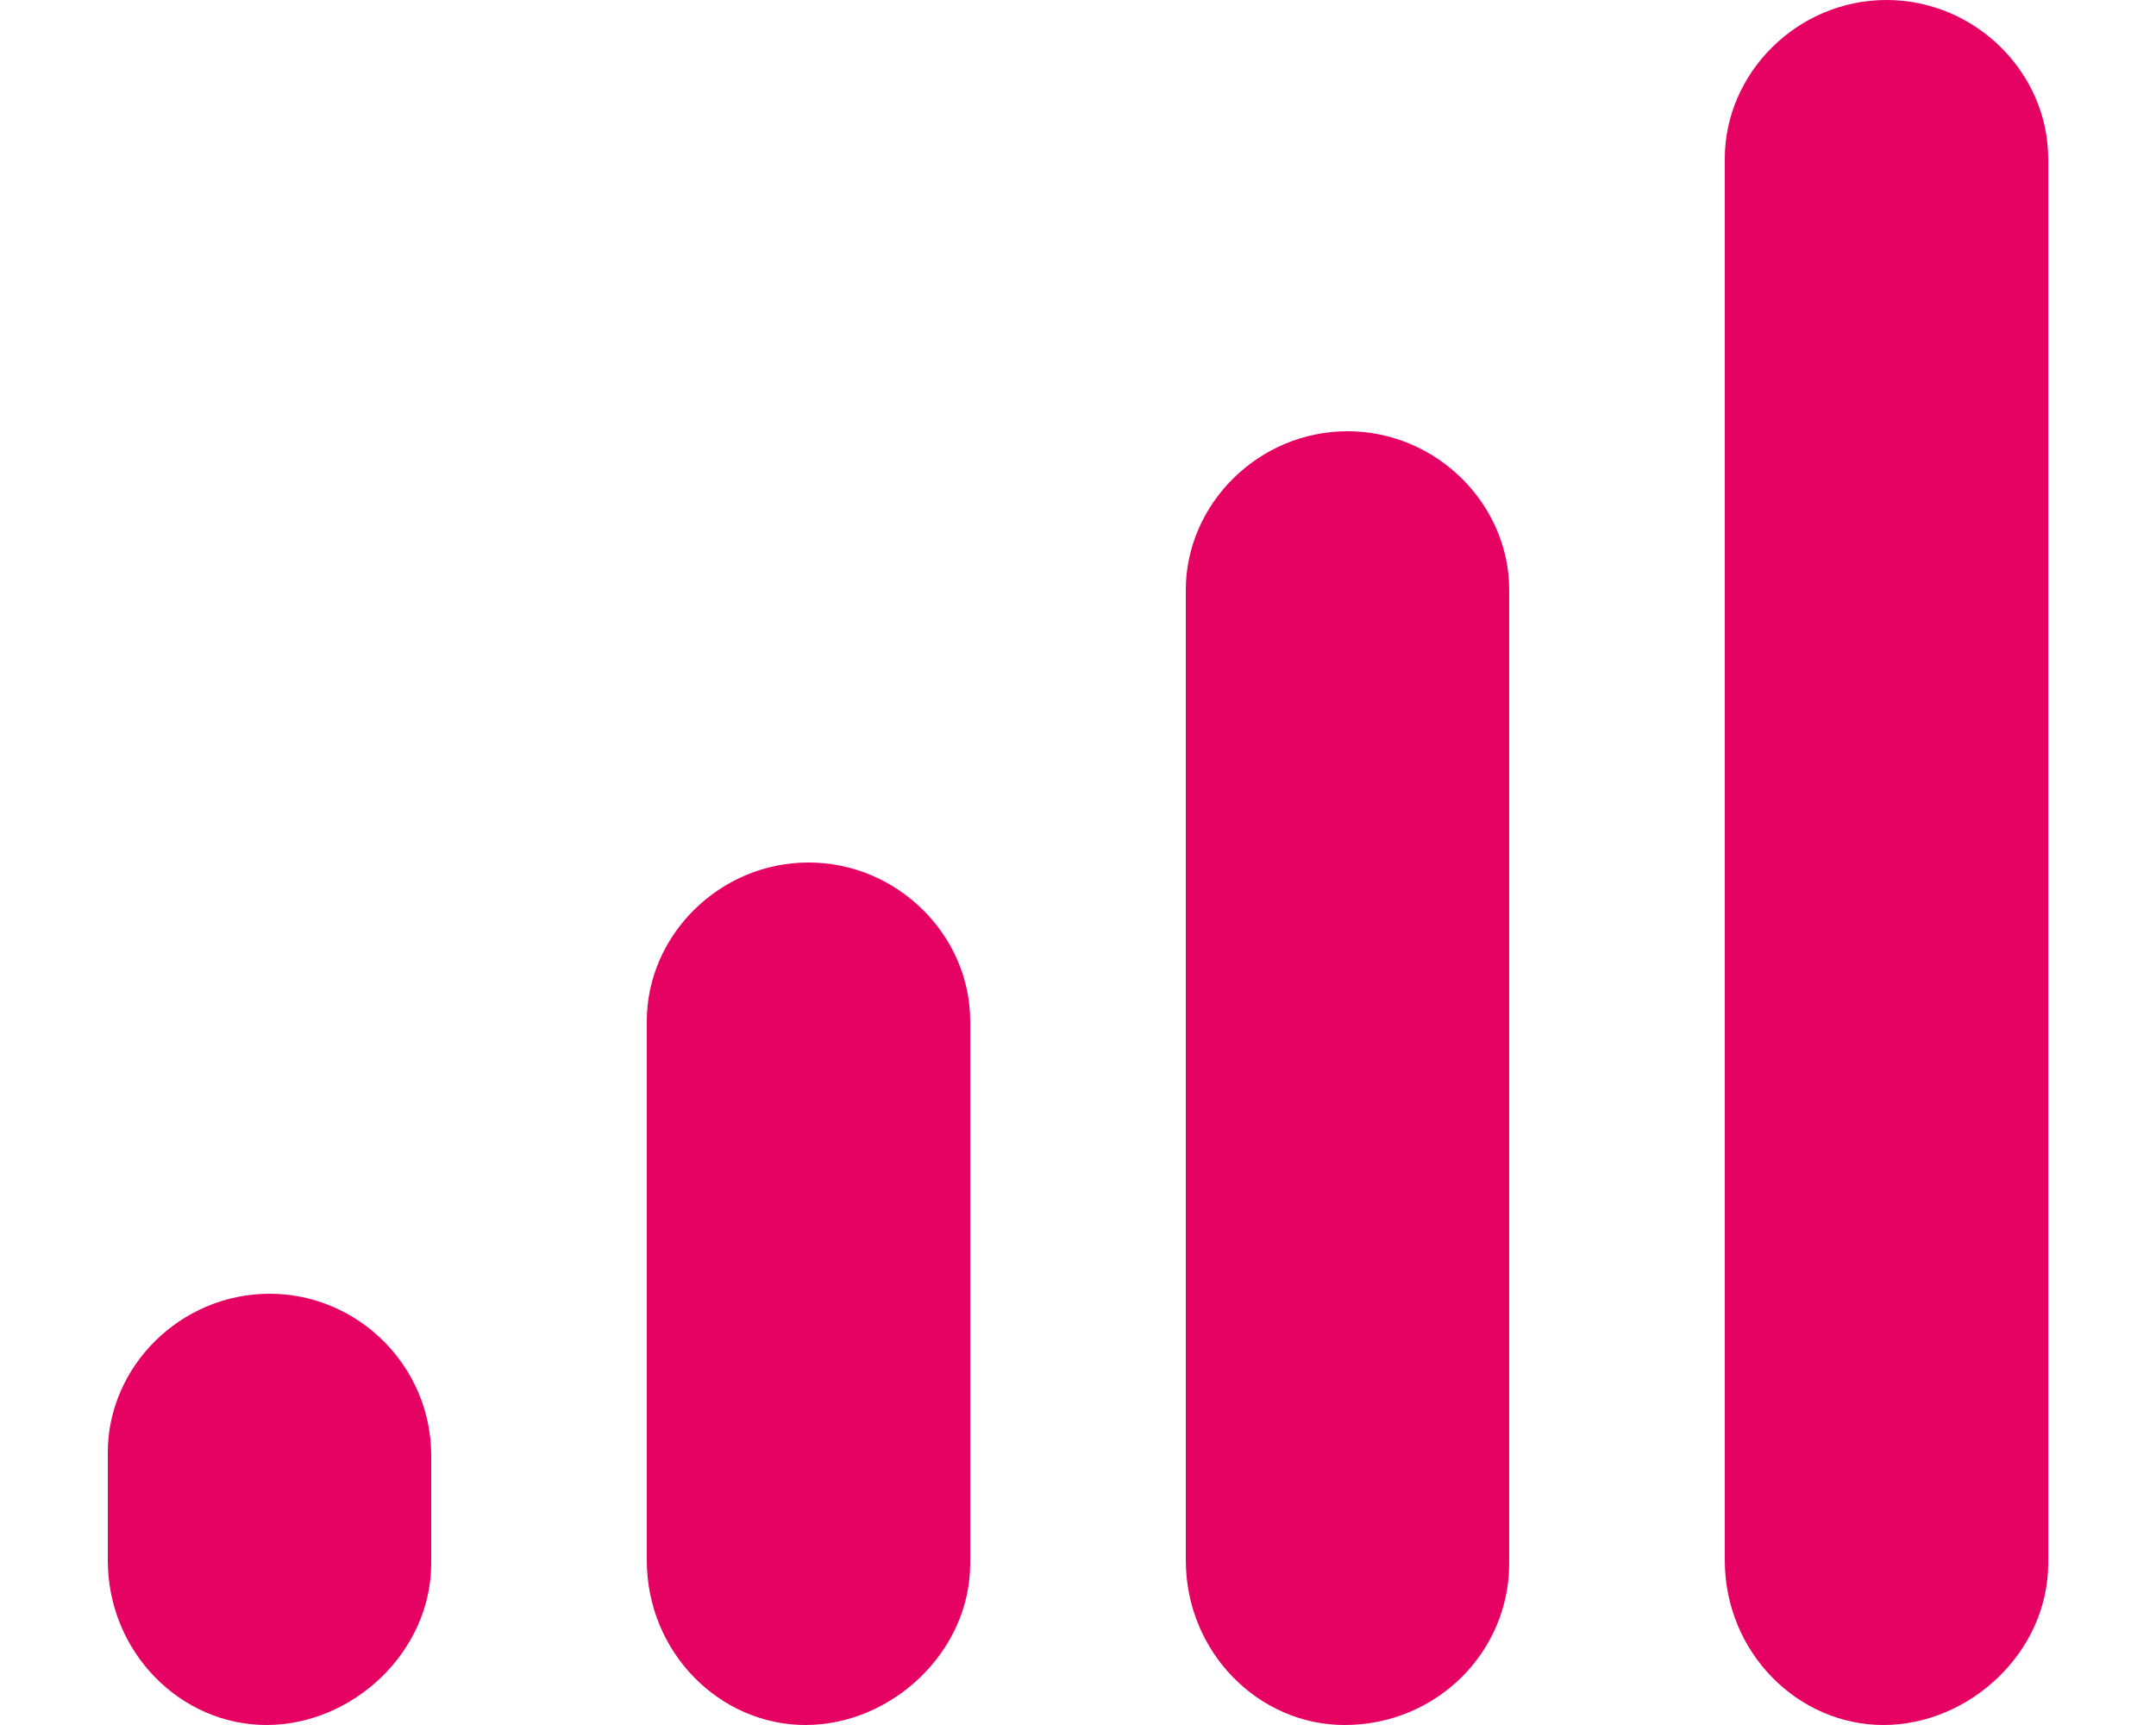
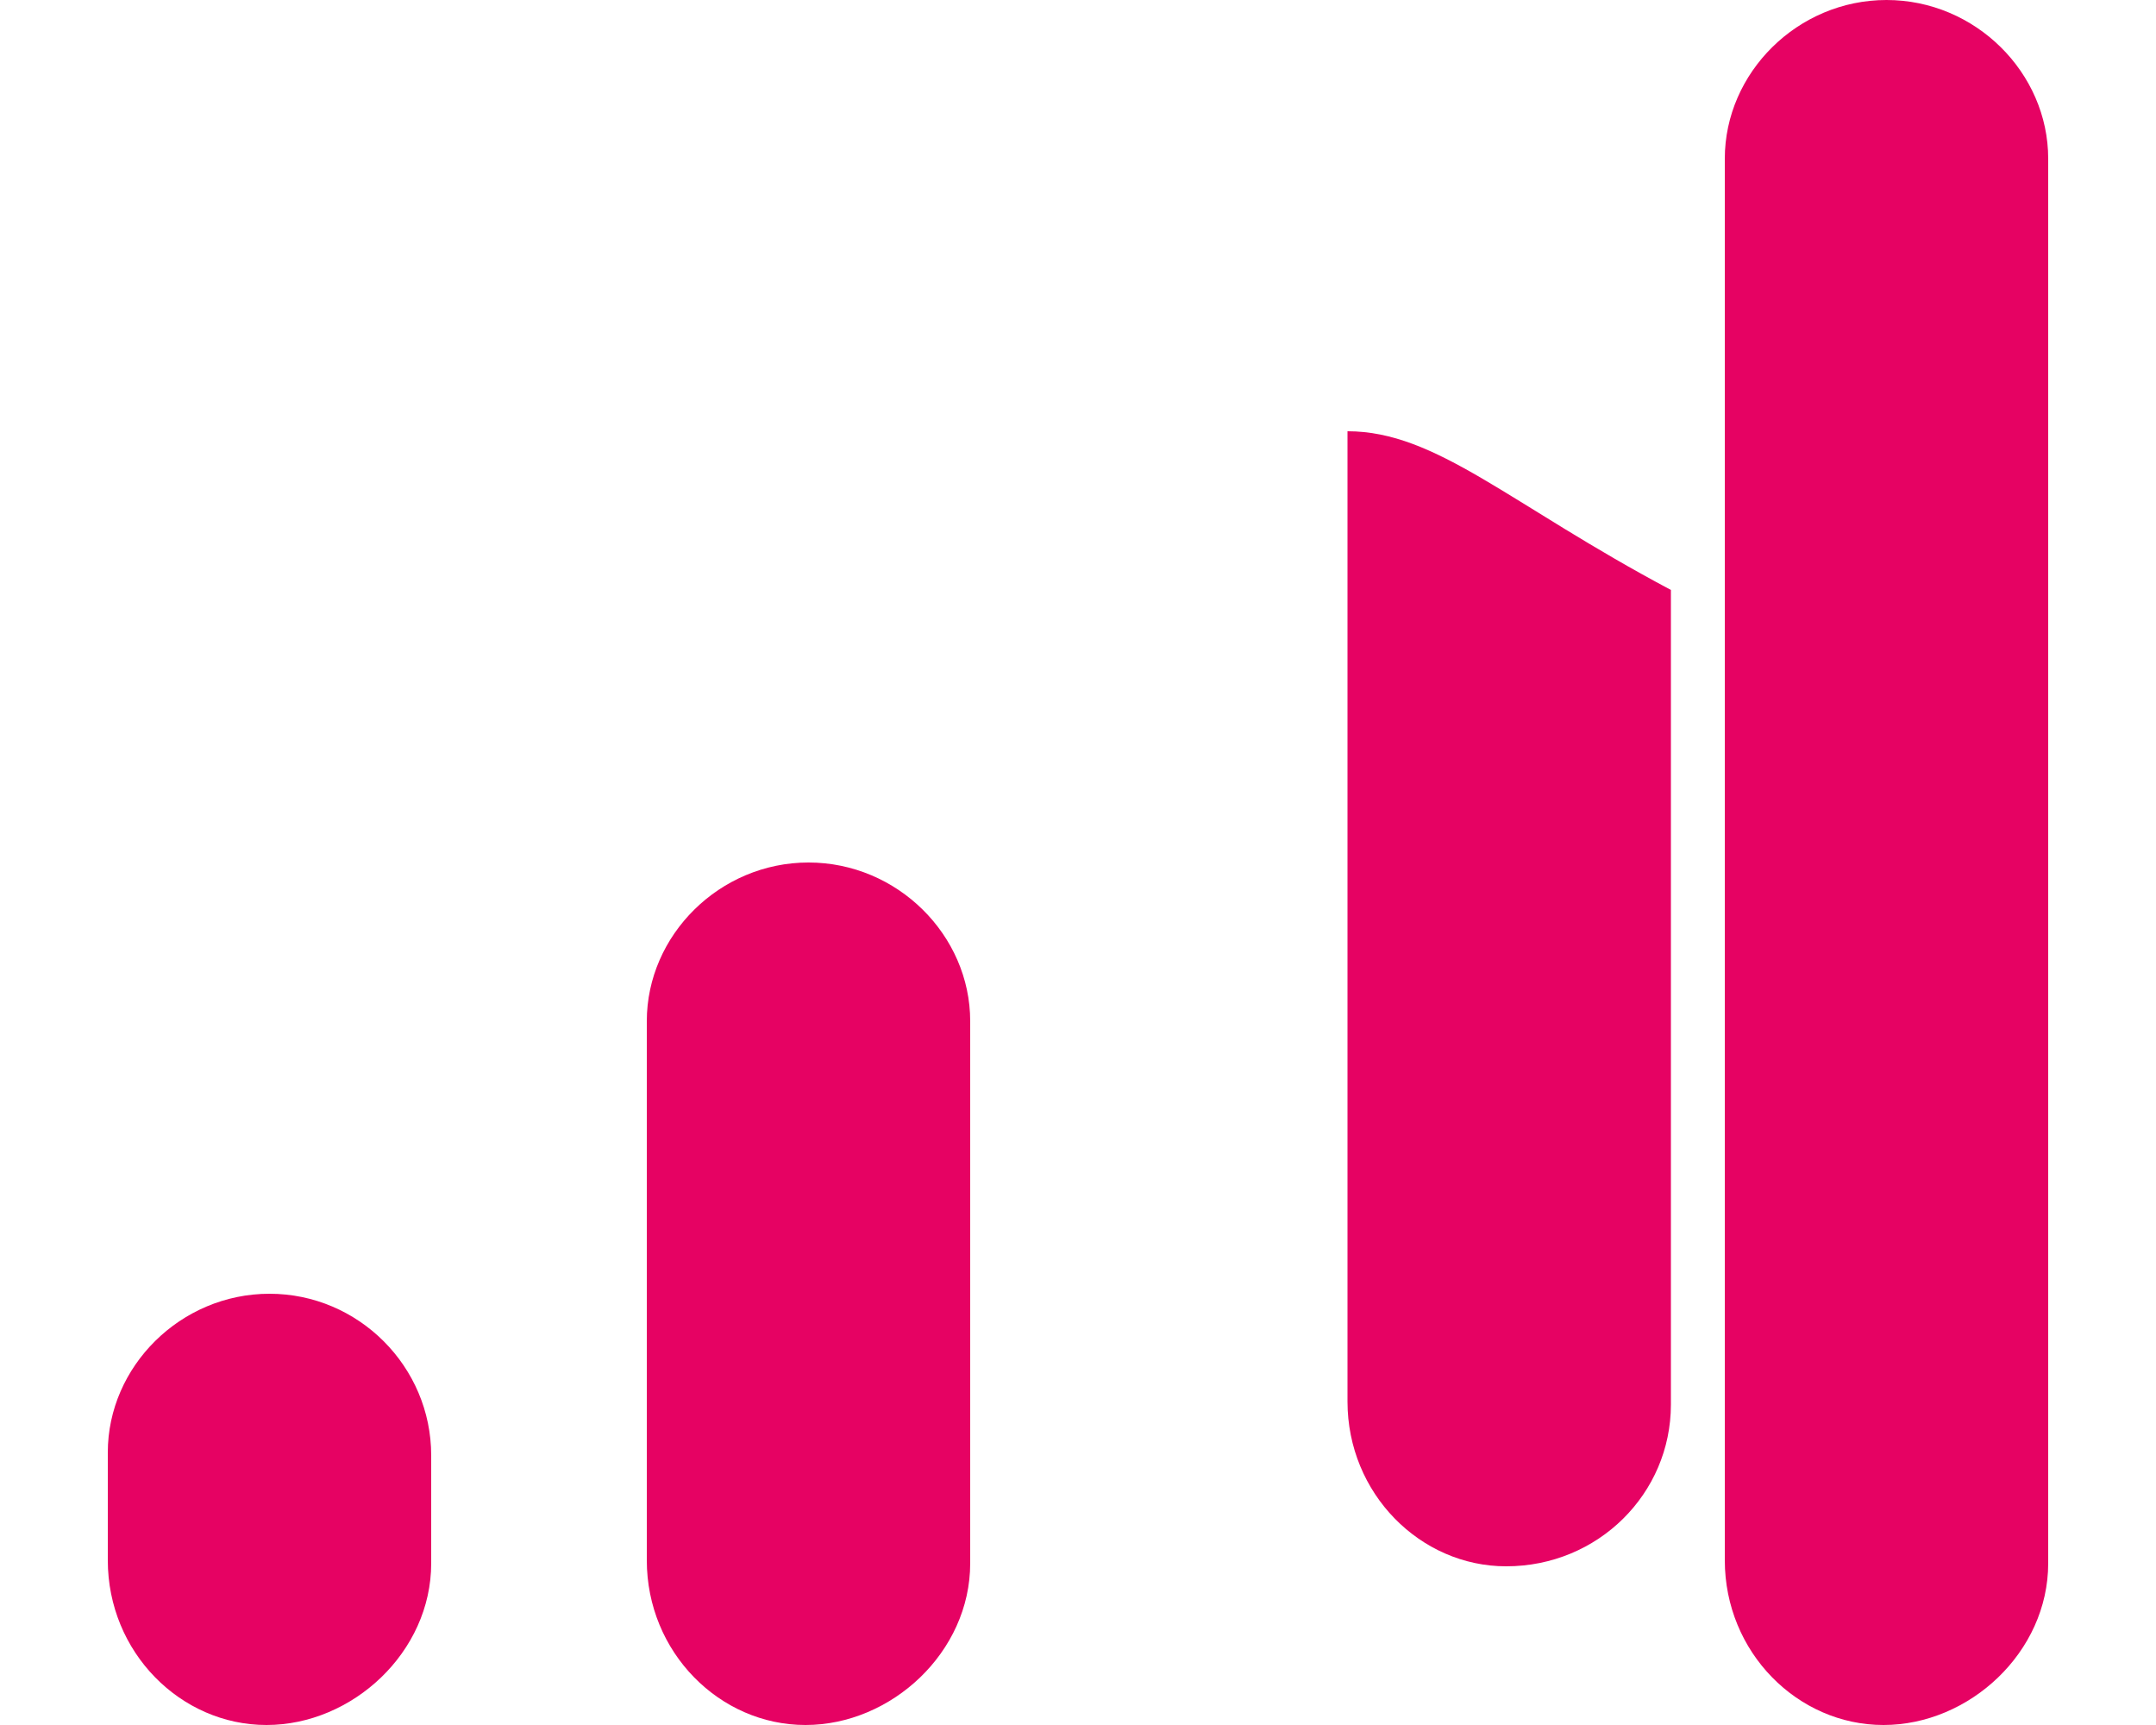
<svg xmlns="http://www.w3.org/2000/svg" xmlns:ns1="http://sodipodi.sourceforge.net/DTD/sodipodi-0.dtd" xmlns:ns2="http://www.inkscape.org/namespaces/inkscape" version="1.1" id="svg46871" ns1:docname="signal-bars-solid.svg" x="0px" y="0px" viewBox="0 0 640 512" style="enable-background:new 0 0 640 512;" xml:space="preserve">
  <style type="text/css">
	.st0{fill:#E60263;}
</style>
  <ns1:namedview bordercolor="#666666" borderopacity="1.0" id="namedview46873" ns2:current-layer="svg46871" ns2:cx="318.91525" ns2:cy="257.08475" ns2:deskcolor="#d1d1d1" ns2:pagecheckerboard="0" ns2:pageopacity="0.0" ns2:showpageshadow="2" ns2:window-height="1096" ns2:window-maximized="1" ns2:window-width="1920" ns2:window-x="1920" ns2:window-y="27" ns2:zoom="0.4609375" pagecolor="#ffffff" showgrid="false">
	</ns1:namedview>
-   <path id="path46869" class="st0" d="M240,256c-26.4,0-48,21.6-48,47.1v160c0,27.3,21.6,48.9,47.1,48.9s48.9-21.6,48.9-48V303.1  C288,277.6,266.4,256,240,256z M80,384c-26.4,0-48,21.6-48,47.1v32c0,27.3,21.6,48.9,47.1,48.9s48.9-21.6,48.9-48v-32  C128,405.6,106.4,384,80,384z M400,128c-26.4,0-48,21.6-48,47.1v288c0,27.3,21.6,48.9,47.1,48.9c27.3,0,48.9-21.6,48.9-48V175.1  C448,149.6,426.4,128,400,128z M560,0c-26.4,0-48,21.6-48,47.1v416c0,27.3,21.6,48.9,47.1,48.9s48.9-21.6,48.9-48V47.1  C608,21.6,586.4,0,560,0z" />
+   <path id="path46869" class="st0" d="M240,256c-26.4,0-48,21.6-48,47.1v160c0,27.3,21.6,48.9,47.1,48.9s48.9-21.6,48.9-48V303.1  C288,277.6,266.4,256,240,256z M80,384c-26.4,0-48,21.6-48,47.1v32c0,27.3,21.6,48.9,47.1,48.9s48.9-21.6,48.9-48v-32  C128,405.6,106.4,384,80,384z M400,128v288c0,27.3,21.6,48.9,47.1,48.9c27.3,0,48.9-21.6,48.9-48V175.1  C448,149.6,426.4,128,400,128z M560,0c-26.4,0-48,21.6-48,47.1v416c0,27.3,21.6,48.9,47.1,48.9s48.9-21.6,48.9-48V47.1  C608,21.6,586.4,0,560,0z" />
</svg>